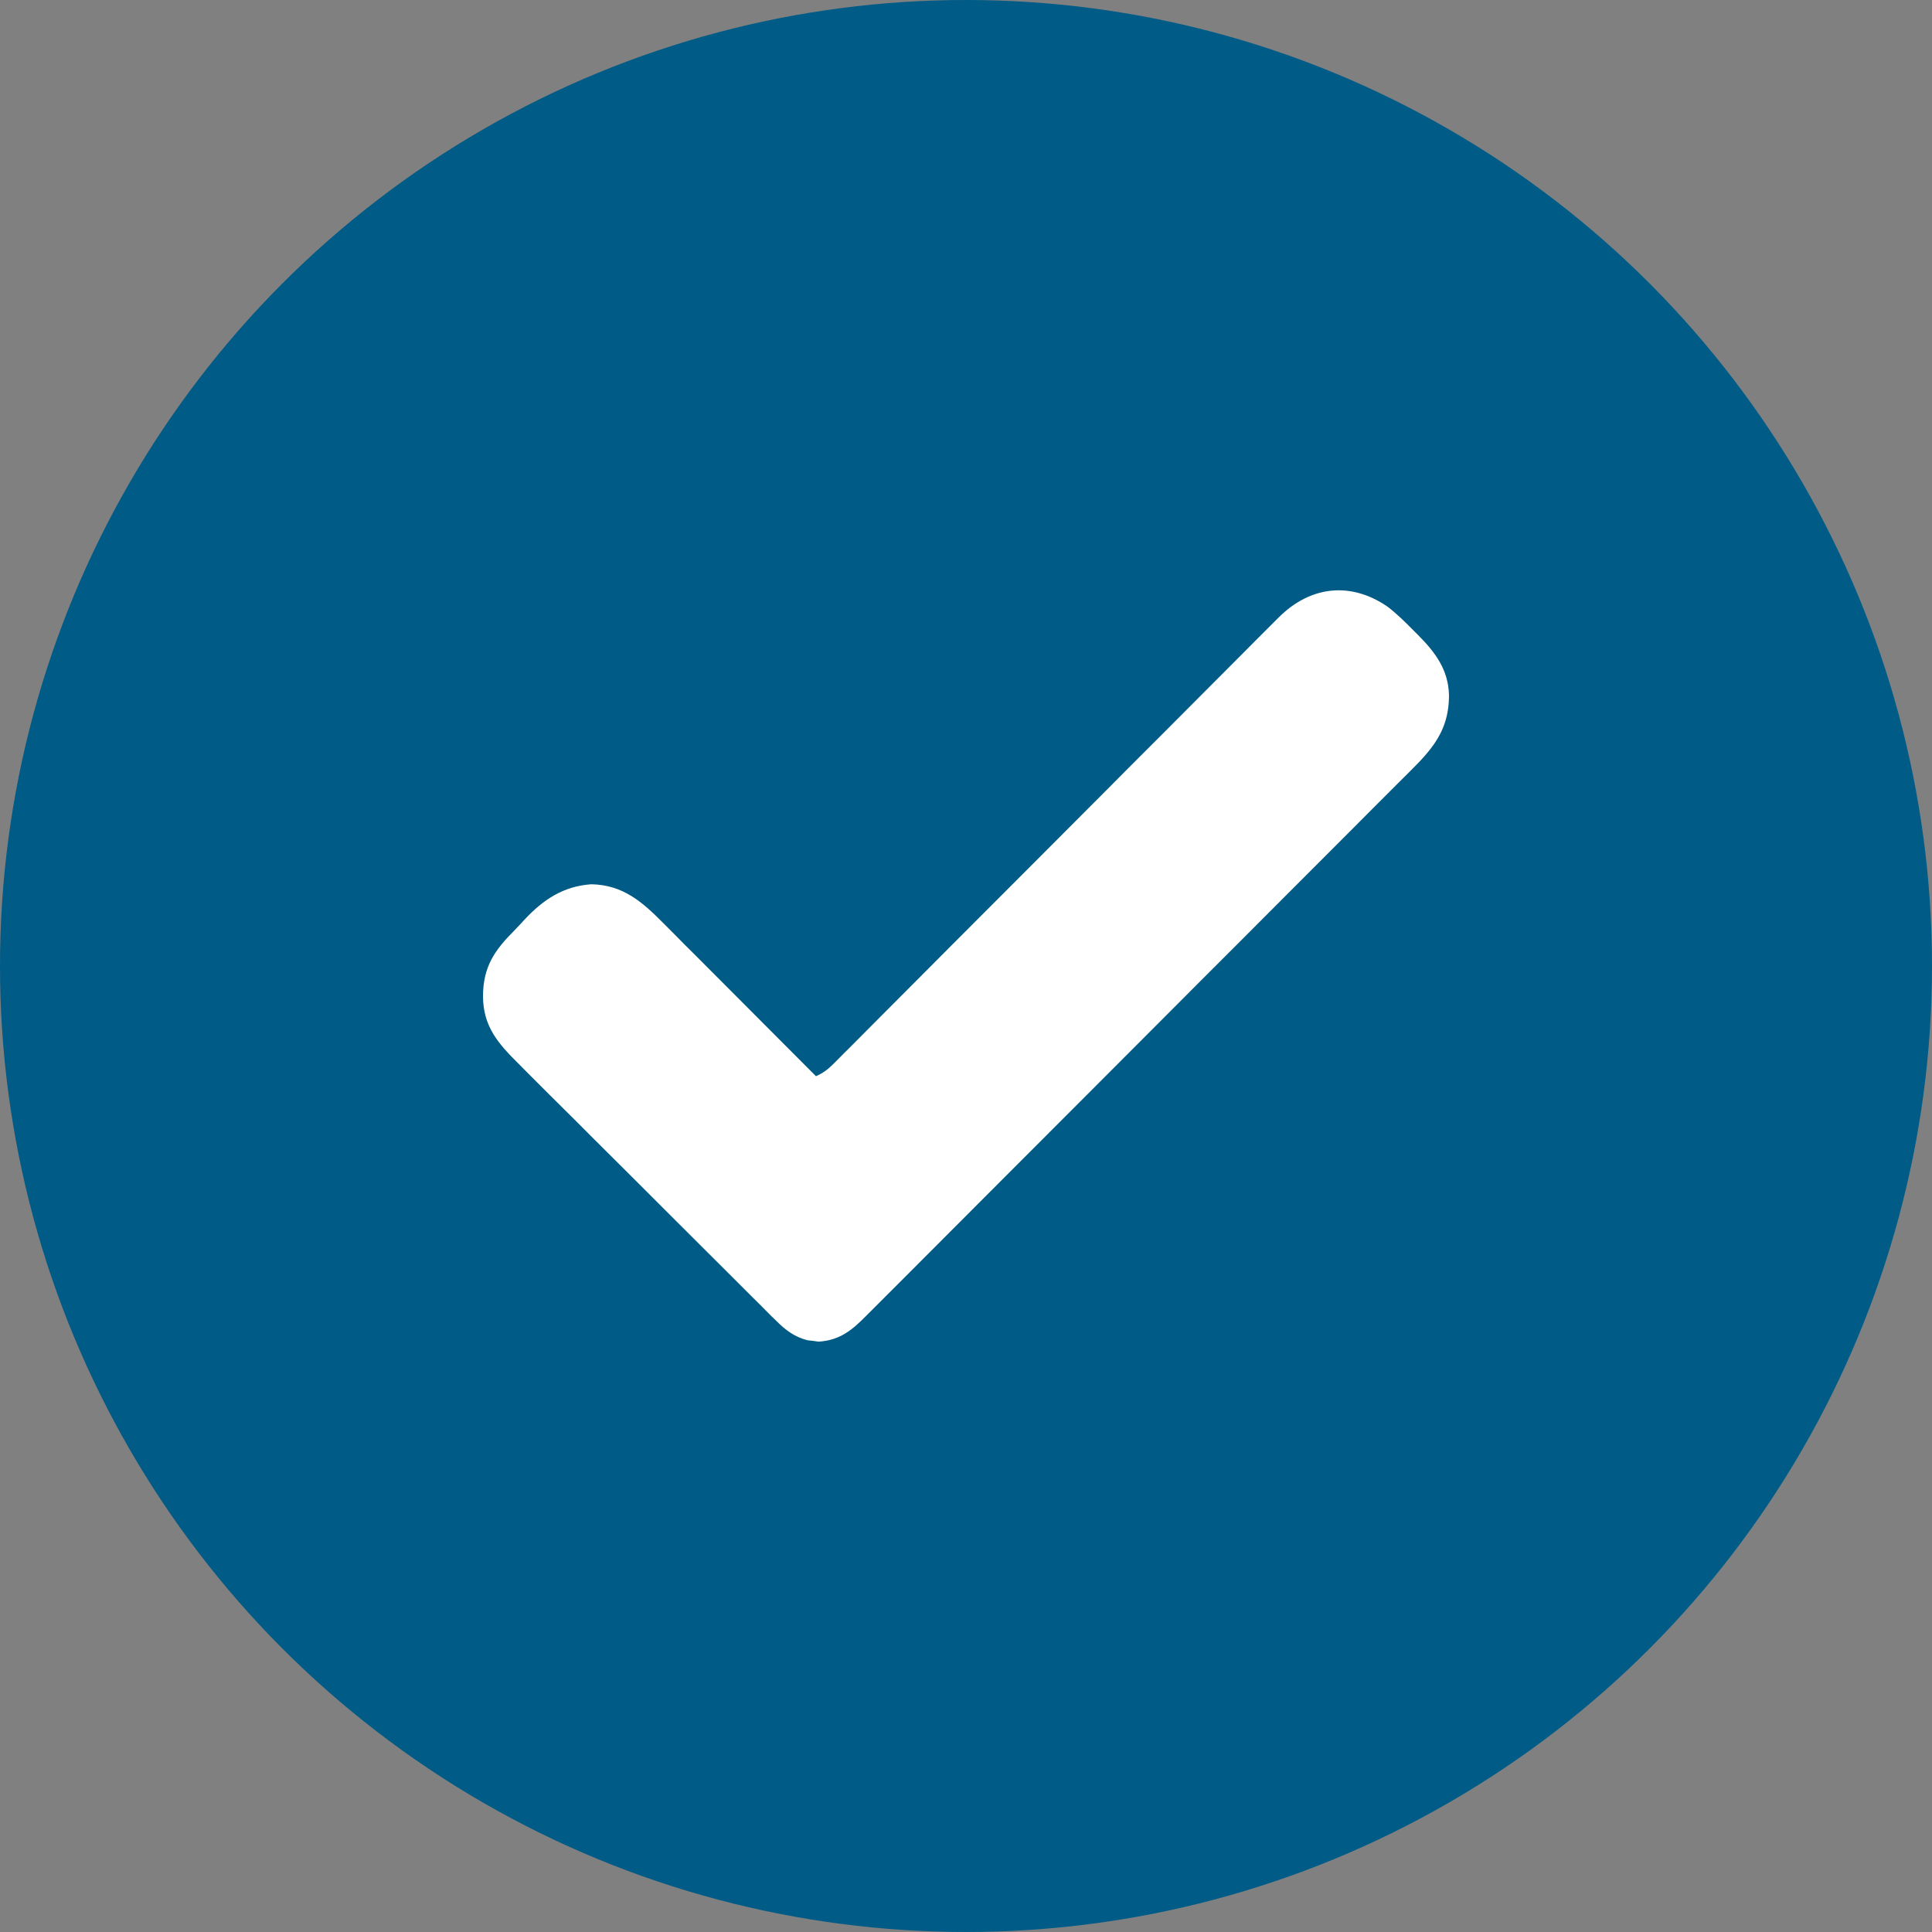
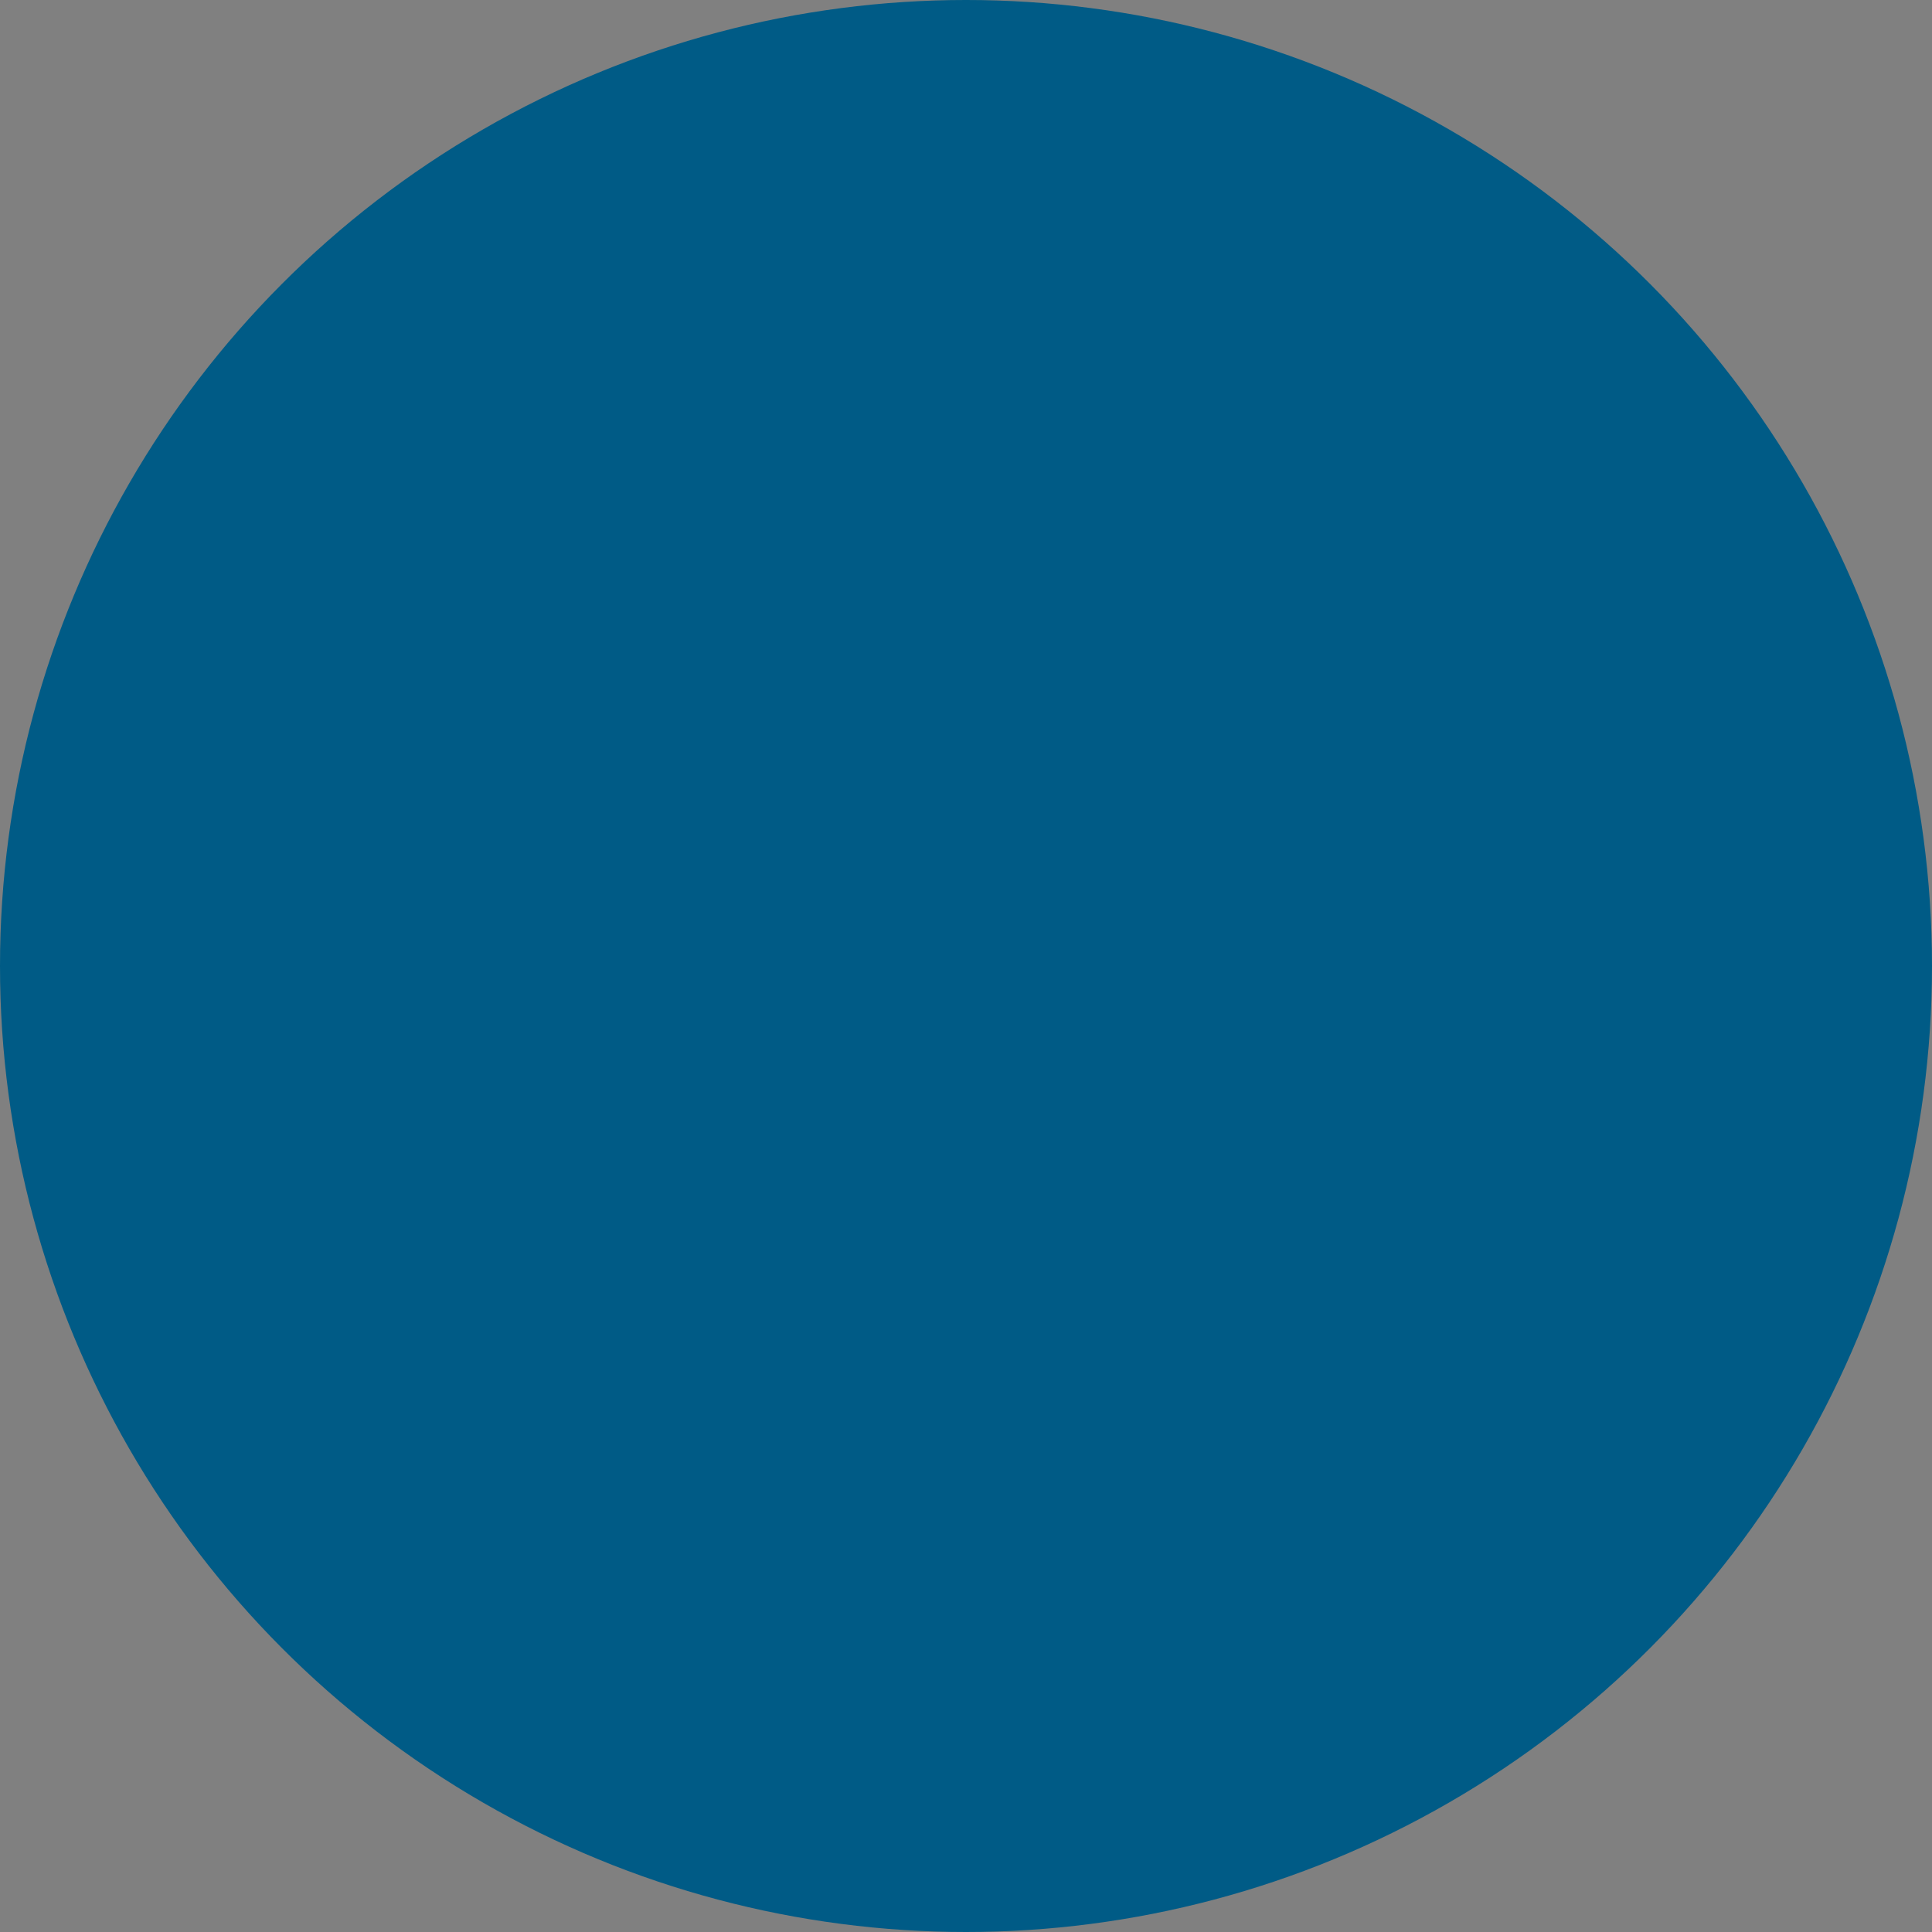
<svg xmlns="http://www.w3.org/2000/svg" width="23" height="23" viewBox="0 0 23 23" fill="none">
  <rect x="0" y="0" width="23" height="23" fill="#808080" stroke="none" />
  <circle cx="11.5" cy="11.5" r="11.5" fill="#005B86" />
-   <path d="M16.515 7.22C16.626 7.304 16.723 7.4 16.821 7.499C16.851 7.529 16.851 7.529 16.881 7.559C17.088 7.767 17.243 7.974 17.25 8.278C17.249 8.762 16.983 8.984 16.655 9.312C16.627 9.34 16.599 9.368 16.57 9.397C16.493 9.474 16.416 9.552 16.338 9.629C16.272 9.696 16.205 9.763 16.139 9.829C15.92 10.049 15.701 10.268 15.482 10.487C15.425 10.544 15.368 10.601 15.311 10.658C14.957 11.013 14.603 11.368 14.248 11.722C14.167 11.804 14.085 11.886 14.003 11.968C13.982 11.988 13.962 12.009 13.941 12.03C13.611 12.36 13.281 12.691 12.951 13.022C12.612 13.361 12.273 13.701 11.934 14.04C11.743 14.231 11.553 14.421 11.363 14.612C11.201 14.775 11.039 14.937 10.877 15.099C10.794 15.181 10.711 15.264 10.629 15.347C10.554 15.423 10.478 15.499 10.402 15.574C10.374 15.601 10.347 15.629 10.32 15.656C10.146 15.834 9.999 15.956 9.745 15.972C9.724 15.969 9.703 15.966 9.681 15.963C9.649 15.96 9.649 15.96 9.616 15.956C9.456 15.916 9.348 15.832 9.233 15.716C9.218 15.702 9.204 15.688 9.189 15.674C9.142 15.626 9.094 15.579 9.047 15.531C9.013 15.497 8.979 15.463 8.944 15.429C8.852 15.337 8.759 15.245 8.667 15.152C8.589 15.075 8.512 14.998 8.435 14.921C8.252 14.739 8.07 14.557 7.887 14.374C7.7 14.186 7.511 13.999 7.323 13.811C7.161 13.65 6.999 13.489 6.838 13.327C6.742 13.231 6.645 13.135 6.548 13.039C6.458 12.948 6.367 12.857 6.276 12.767C6.243 12.733 6.21 12.7 6.177 12.667C5.933 12.426 5.753 12.224 5.75 11.863C5.751 11.509 5.885 11.315 6.13 11.07C6.17 11.029 6.208 10.988 6.246 10.946C6.469 10.708 6.708 10.55 7.039 10.527C7.413 10.534 7.642 10.733 7.893 10.986C7.913 11.006 7.932 11.026 7.953 11.046C8.018 11.111 8.083 11.176 8.147 11.242C8.193 11.287 8.238 11.332 8.283 11.377C8.402 11.496 8.52 11.615 8.639 11.734C8.76 11.855 8.881 11.977 9.002 12.098C9.239 12.336 9.477 12.574 9.714 12.812C9.799 12.774 9.858 12.73 9.924 12.663C9.943 12.644 9.963 12.624 9.983 12.604C10.014 12.572 10.014 12.572 10.047 12.539C10.07 12.517 10.092 12.494 10.116 12.471C10.179 12.408 10.242 12.344 10.305 12.281C10.372 12.213 10.44 12.145 10.508 12.077C10.626 11.959 10.743 11.841 10.861 11.723C11.031 11.552 11.202 11.381 11.372 11.21C11.649 10.933 11.925 10.656 12.202 10.379C12.219 10.362 12.235 10.346 12.252 10.329C12.487 10.093 12.722 9.858 12.957 9.622C12.981 9.597 12.981 9.597 13.007 9.572C13.023 9.555 13.04 9.539 13.057 9.522C13.332 9.245 13.607 8.969 13.883 8.694C14.053 8.523 14.223 8.353 14.392 8.183C14.509 8.066 14.625 7.949 14.742 7.832C14.809 7.765 14.876 7.698 14.943 7.63C15.016 7.557 15.089 7.484 15.162 7.411C15.183 7.39 15.204 7.369 15.226 7.347C15.599 6.977 16.076 6.92 16.515 7.22Z" fill="white" />
</svg>